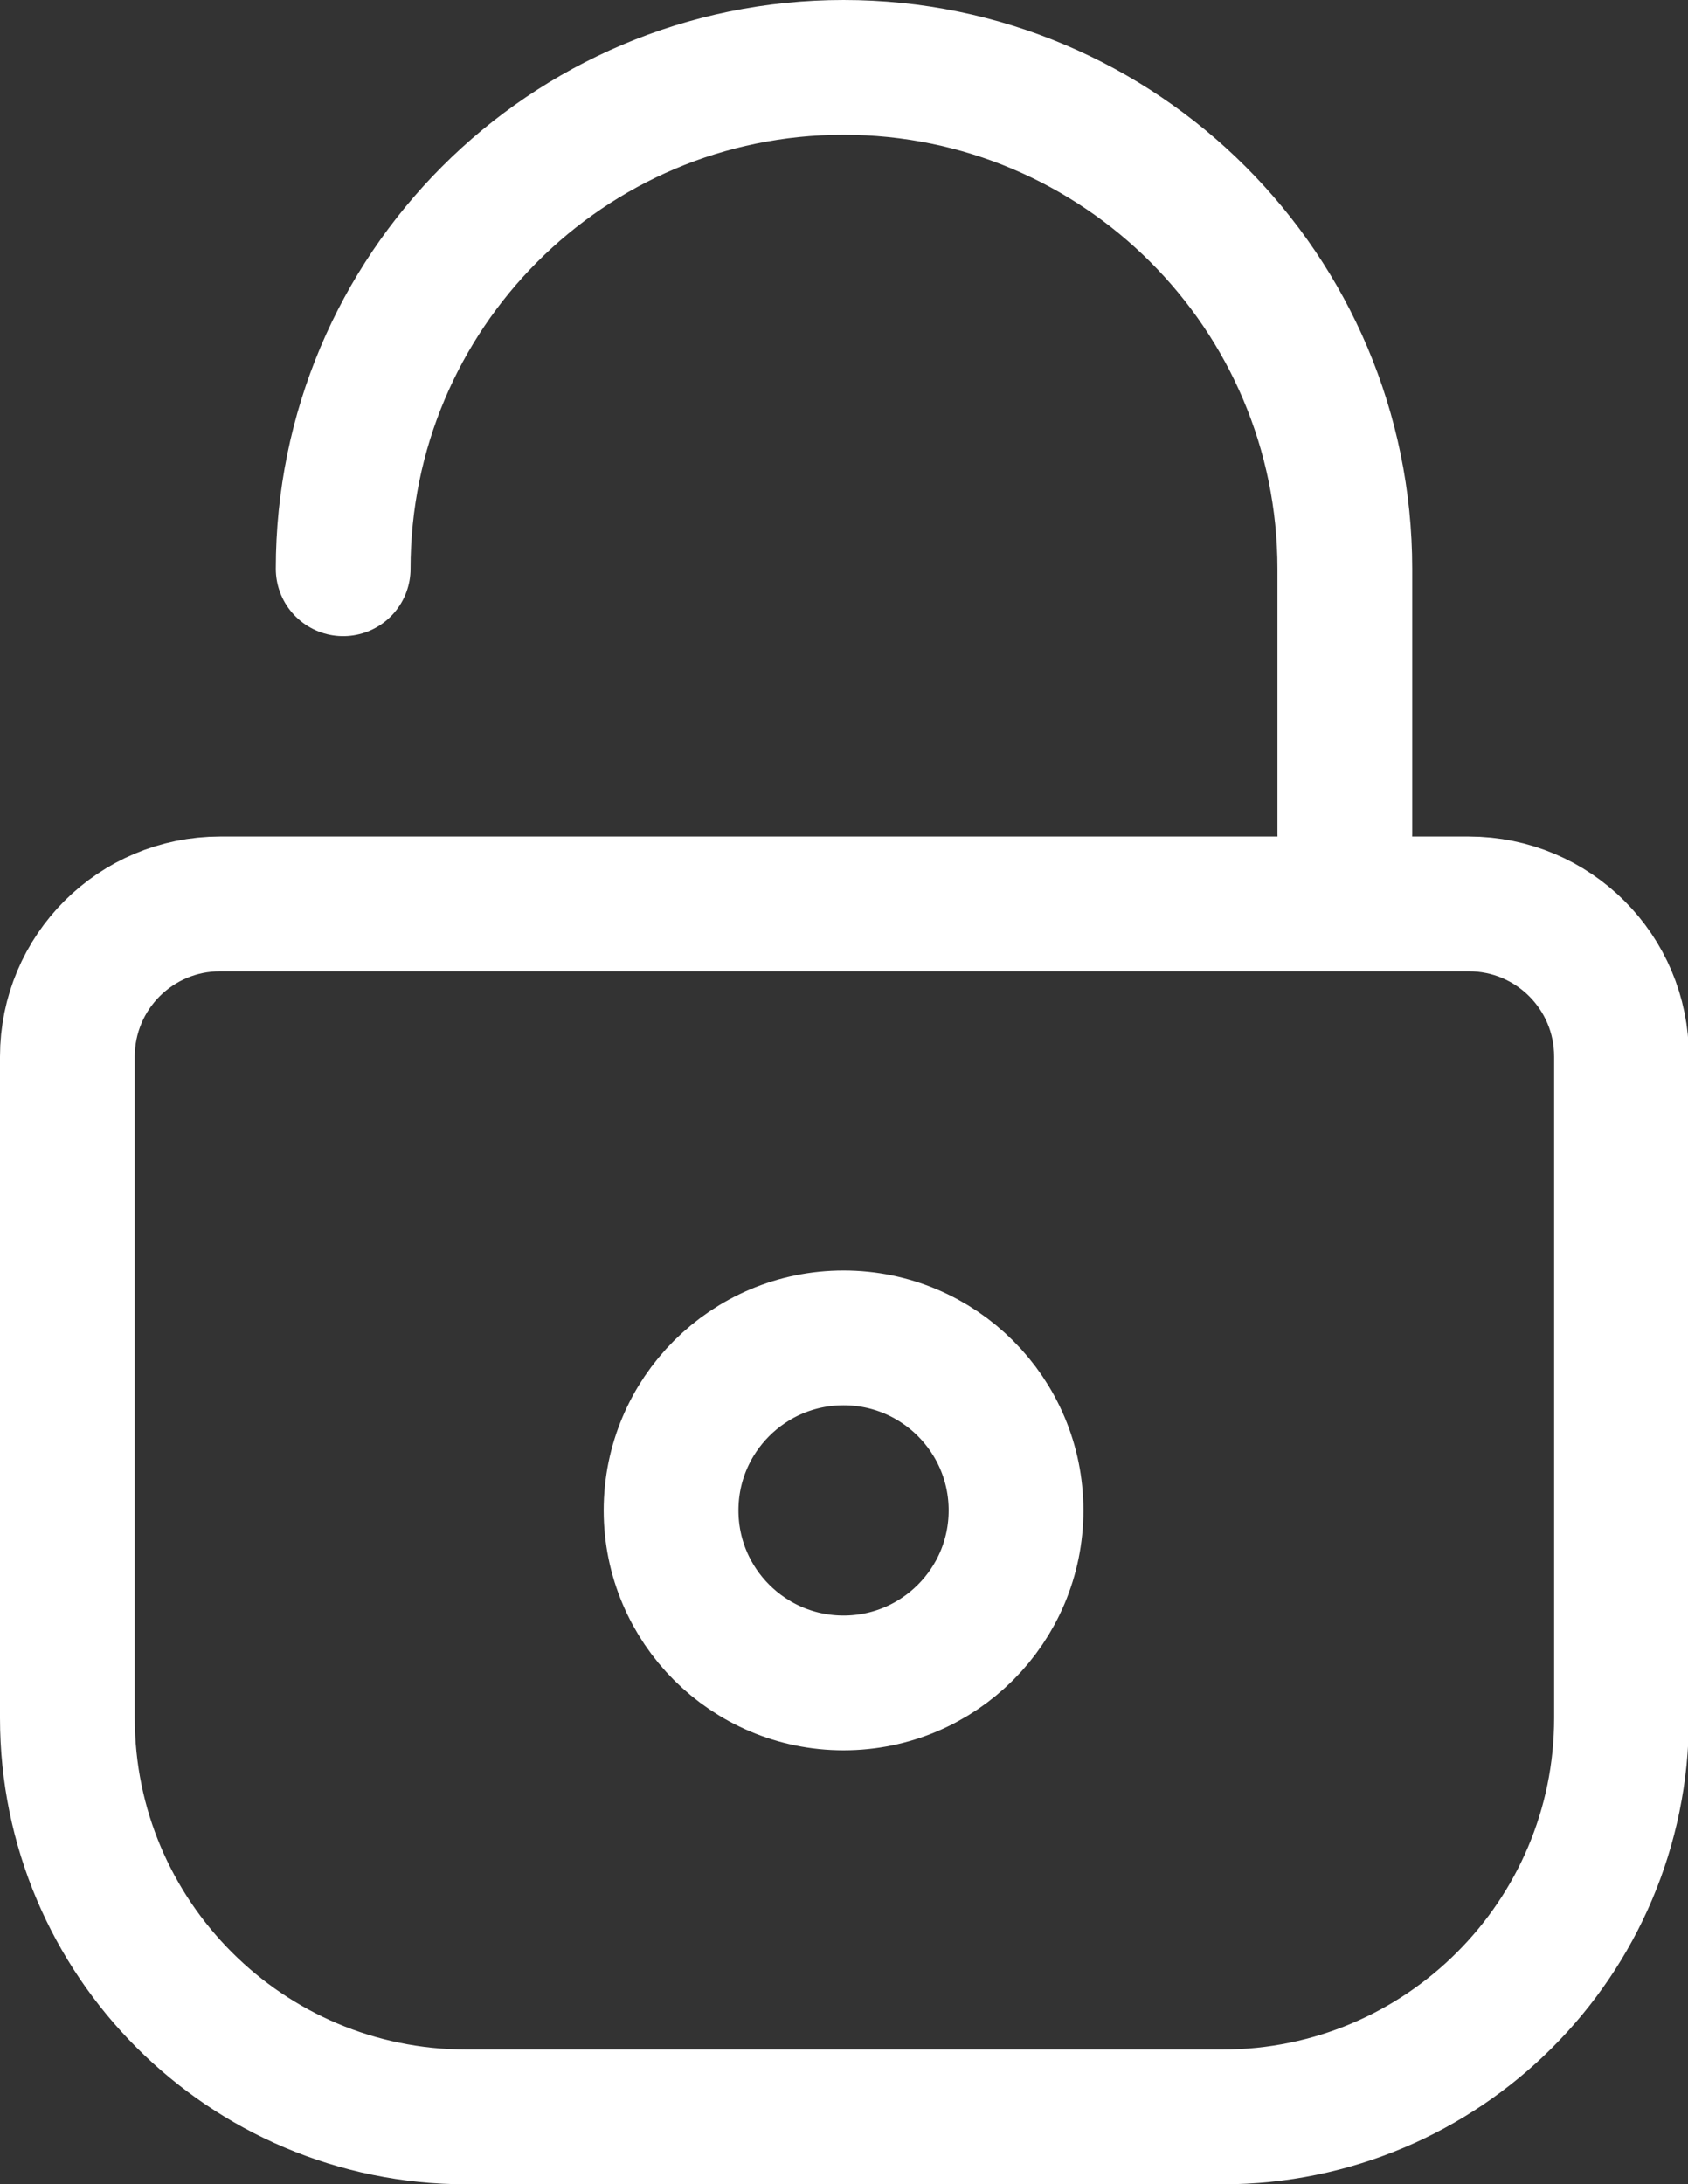
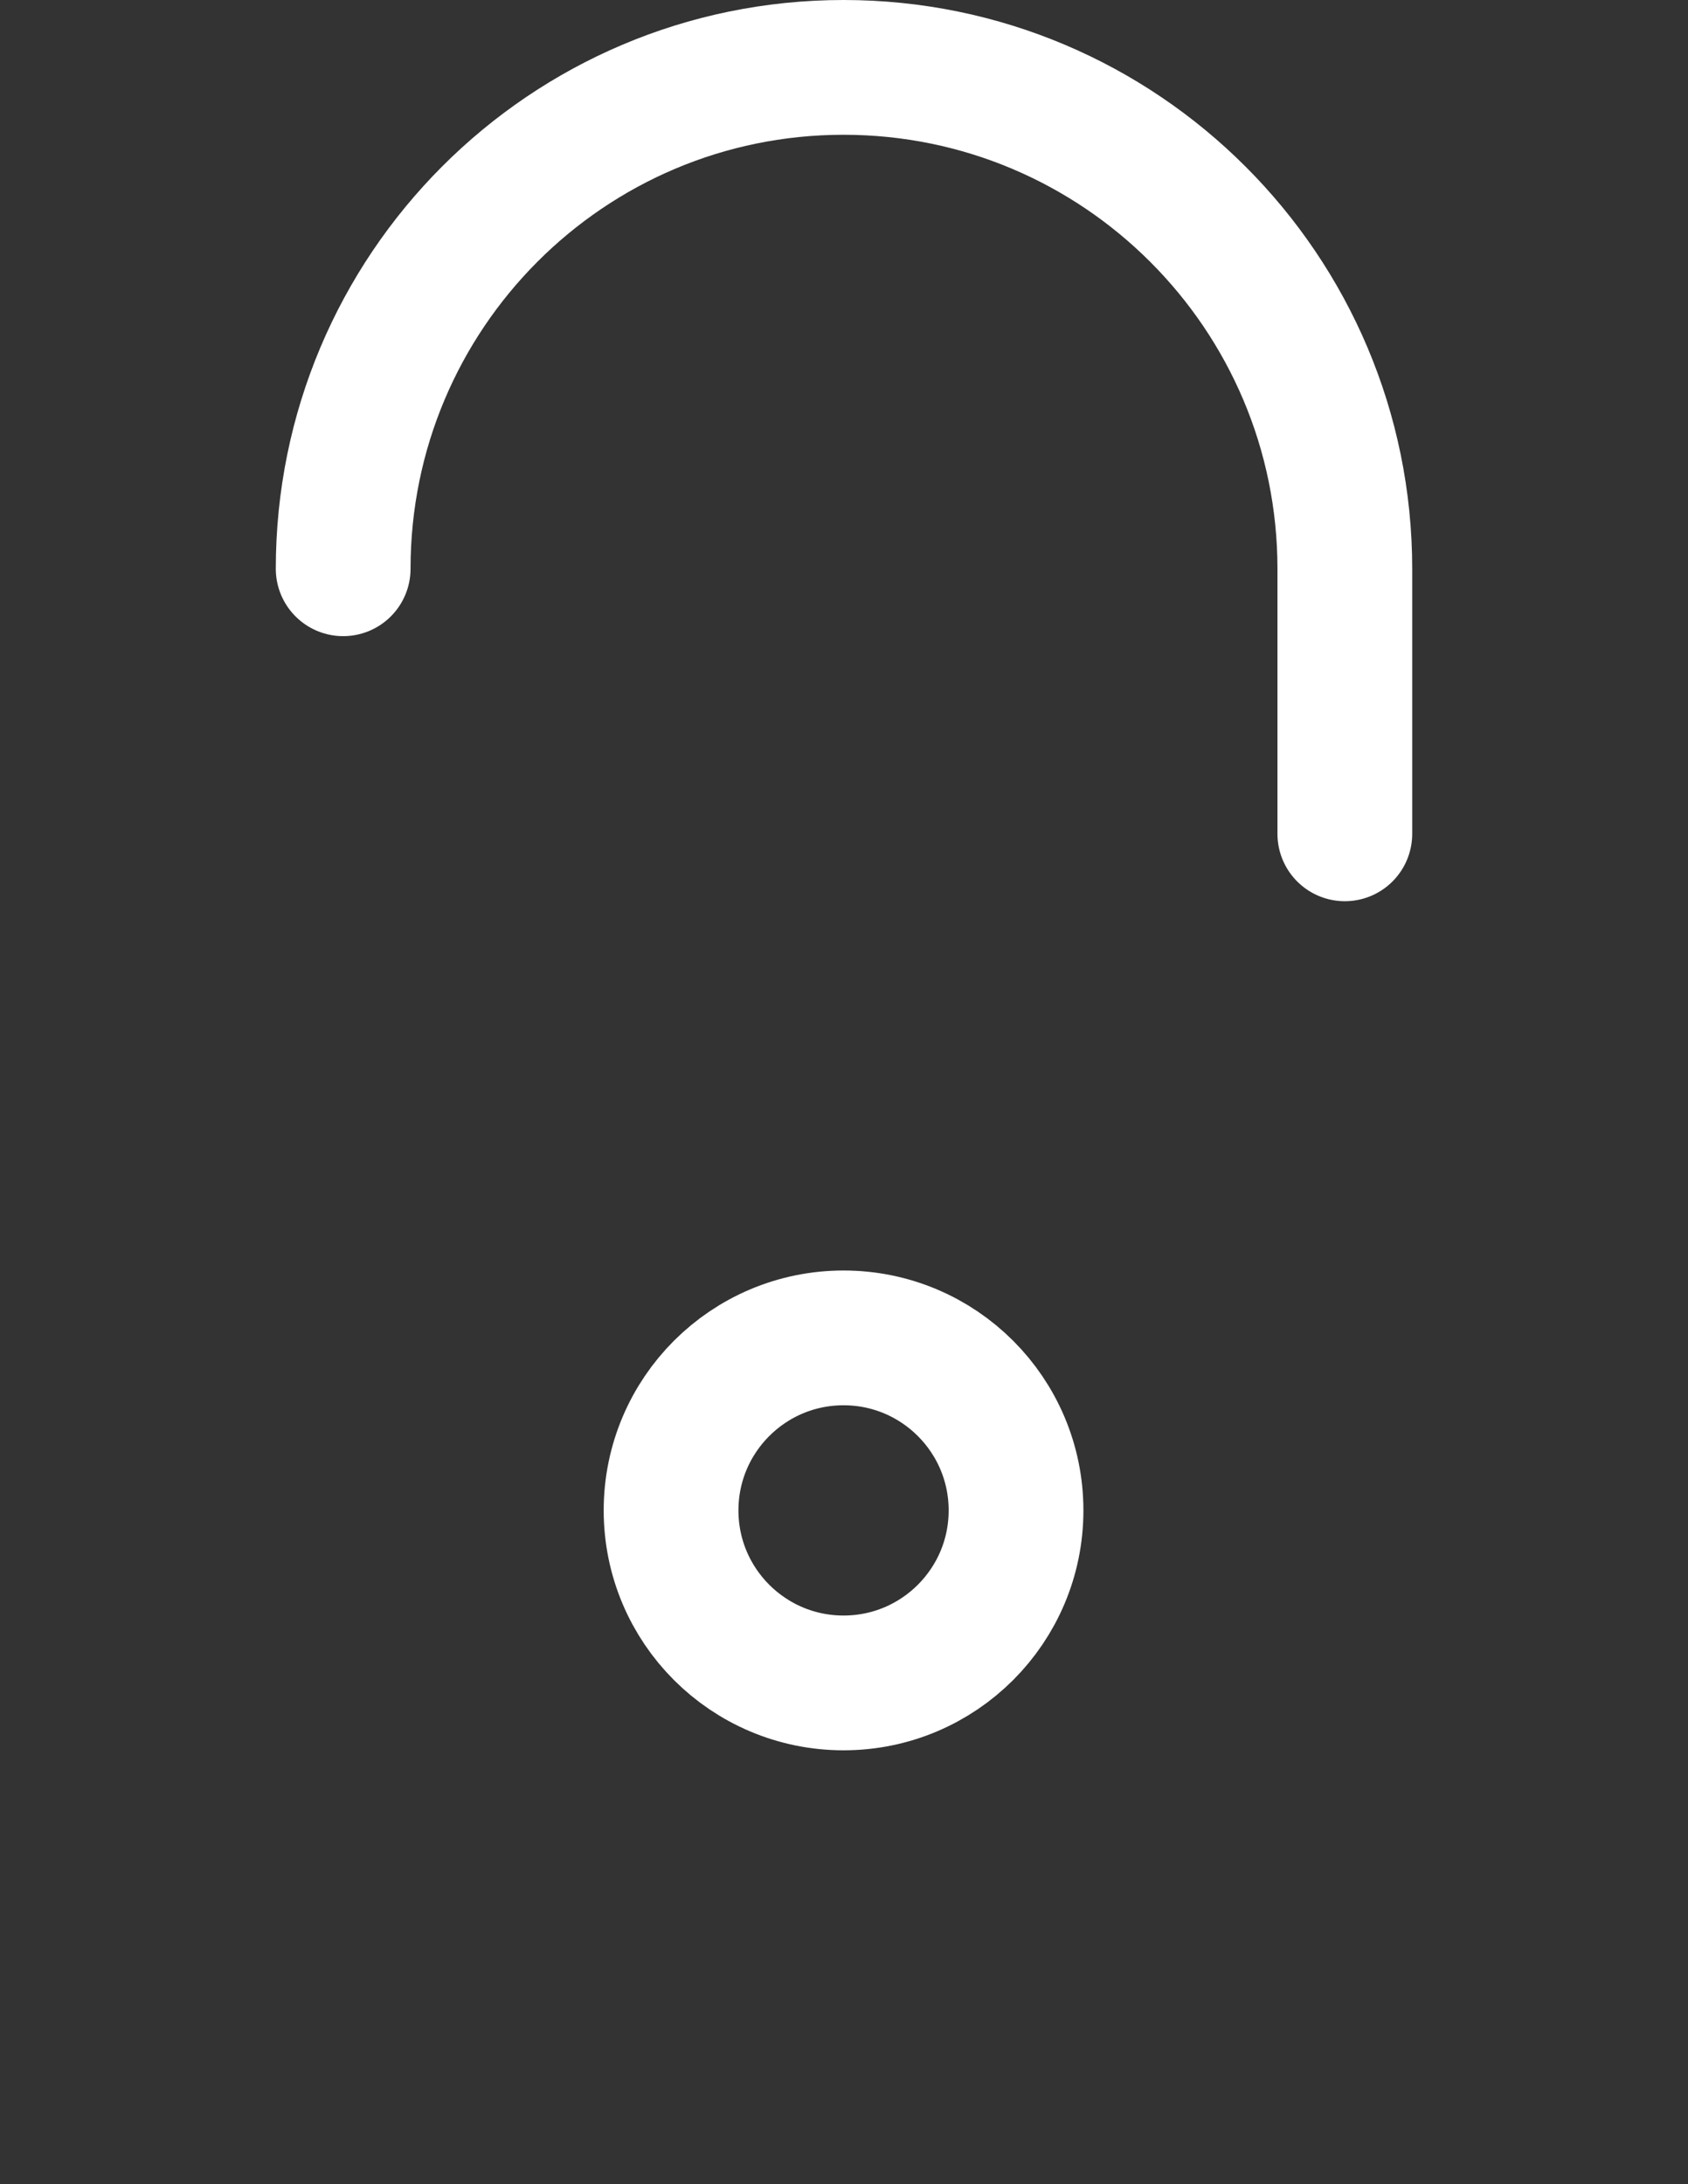
<svg xmlns="http://www.w3.org/2000/svg" id="_レイヤー_2" viewBox="0 0 18.79 24.31">
  <rect x="0" y="0" width="18.79" height="24.31" fill="#333333" stroke="none" />
  <defs>
    <style>.cls-1{fill:none;stroke:#fff;stroke-linecap:round;stroke-miterlimit:10;stroke-width:1.5px;}</style>
  </defs>
  <g id="_ヘッダー">
    <g>
-       <path class="cls-1" d="M2.45,10.06h13.9c.94,0,1.7,.76,1.7,1.7v7.36c0,2.45-1.99,4.44-4.44,4.44H5.19c-2.45,0-4.44-1.99-4.44-4.44v-7.36c0-.94,.76-1.7,1.7-1.7Z" />
      <circle class="cls-1" cx="9.39" cy="16.81" r="1.92" />
      <path class="cls-1" d="M3.82,6.33C3.82,3.25,6.31,.75,9.39,.75s5.58,2.5,5.58,5.58v2.95" />
    </g>
  </g>
</svg>